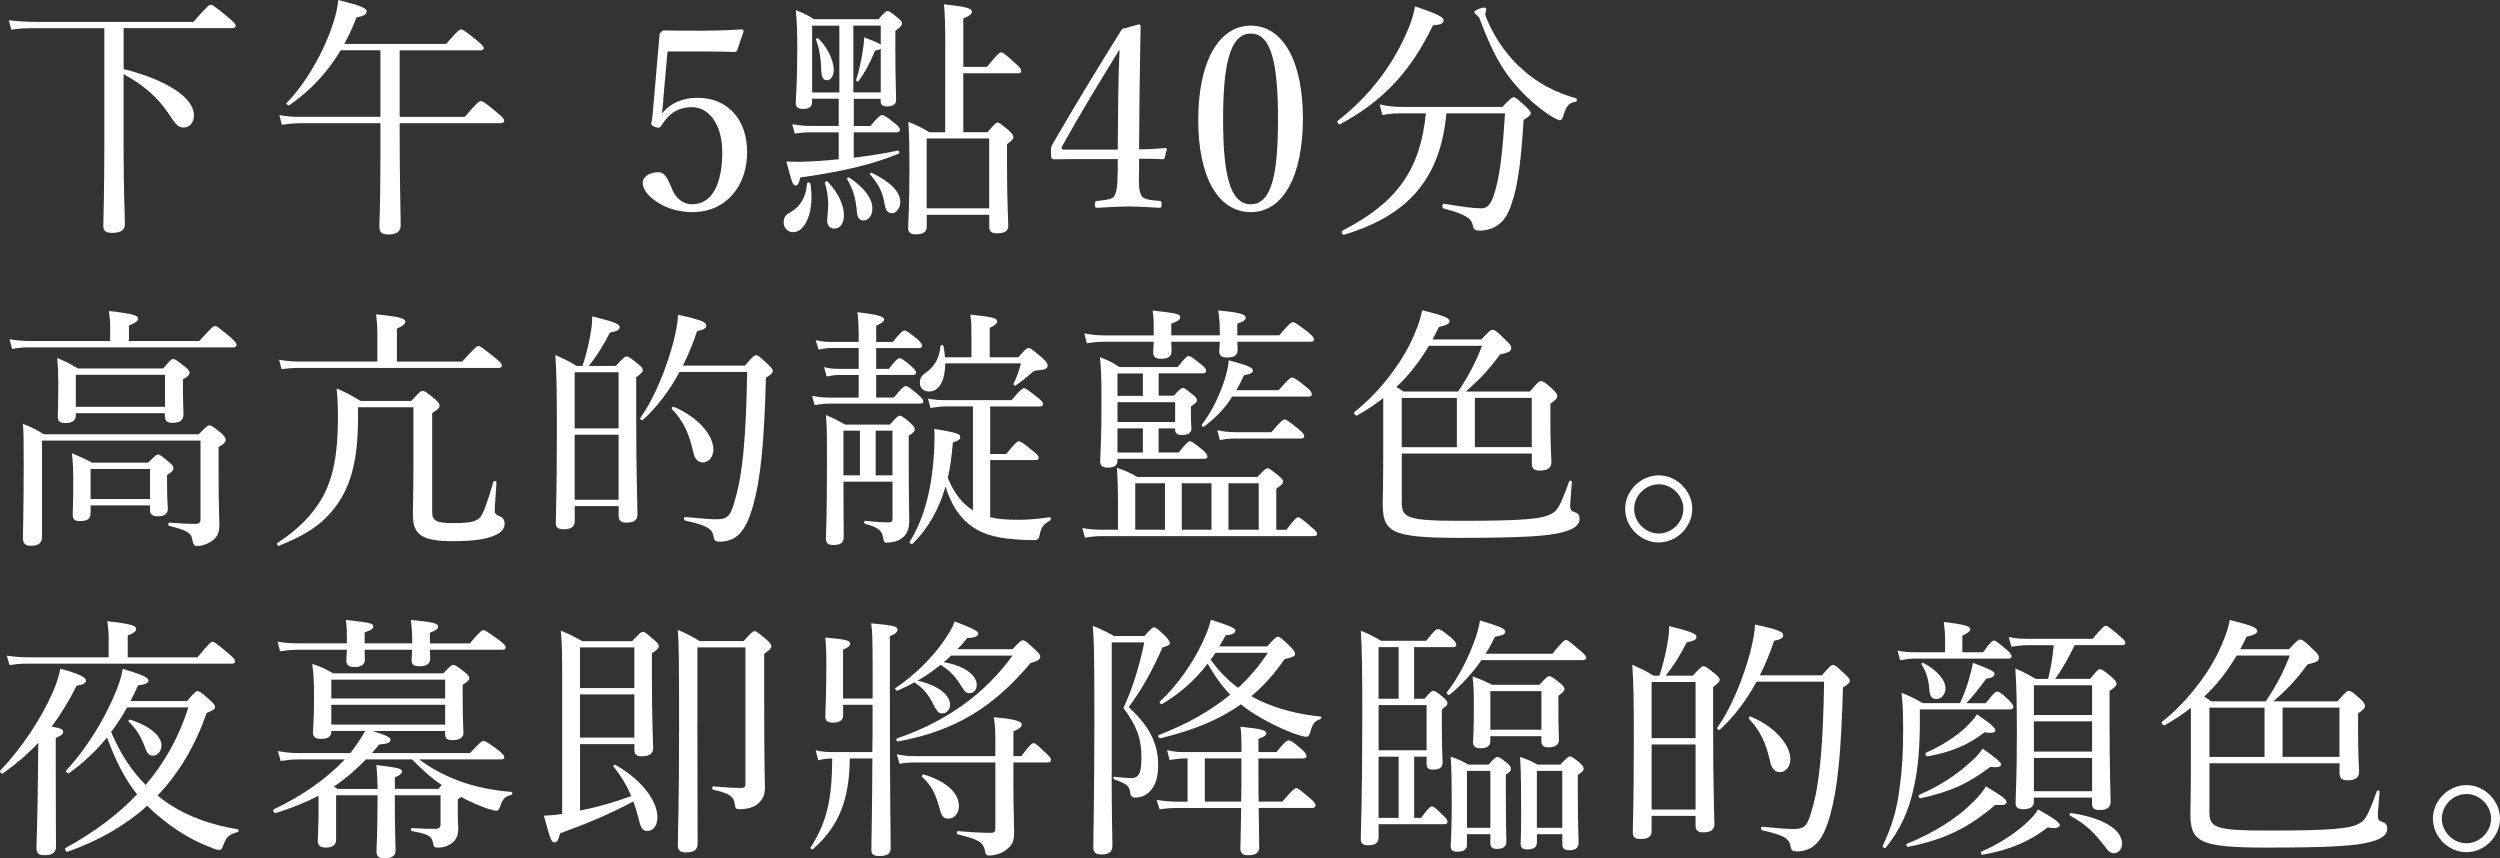
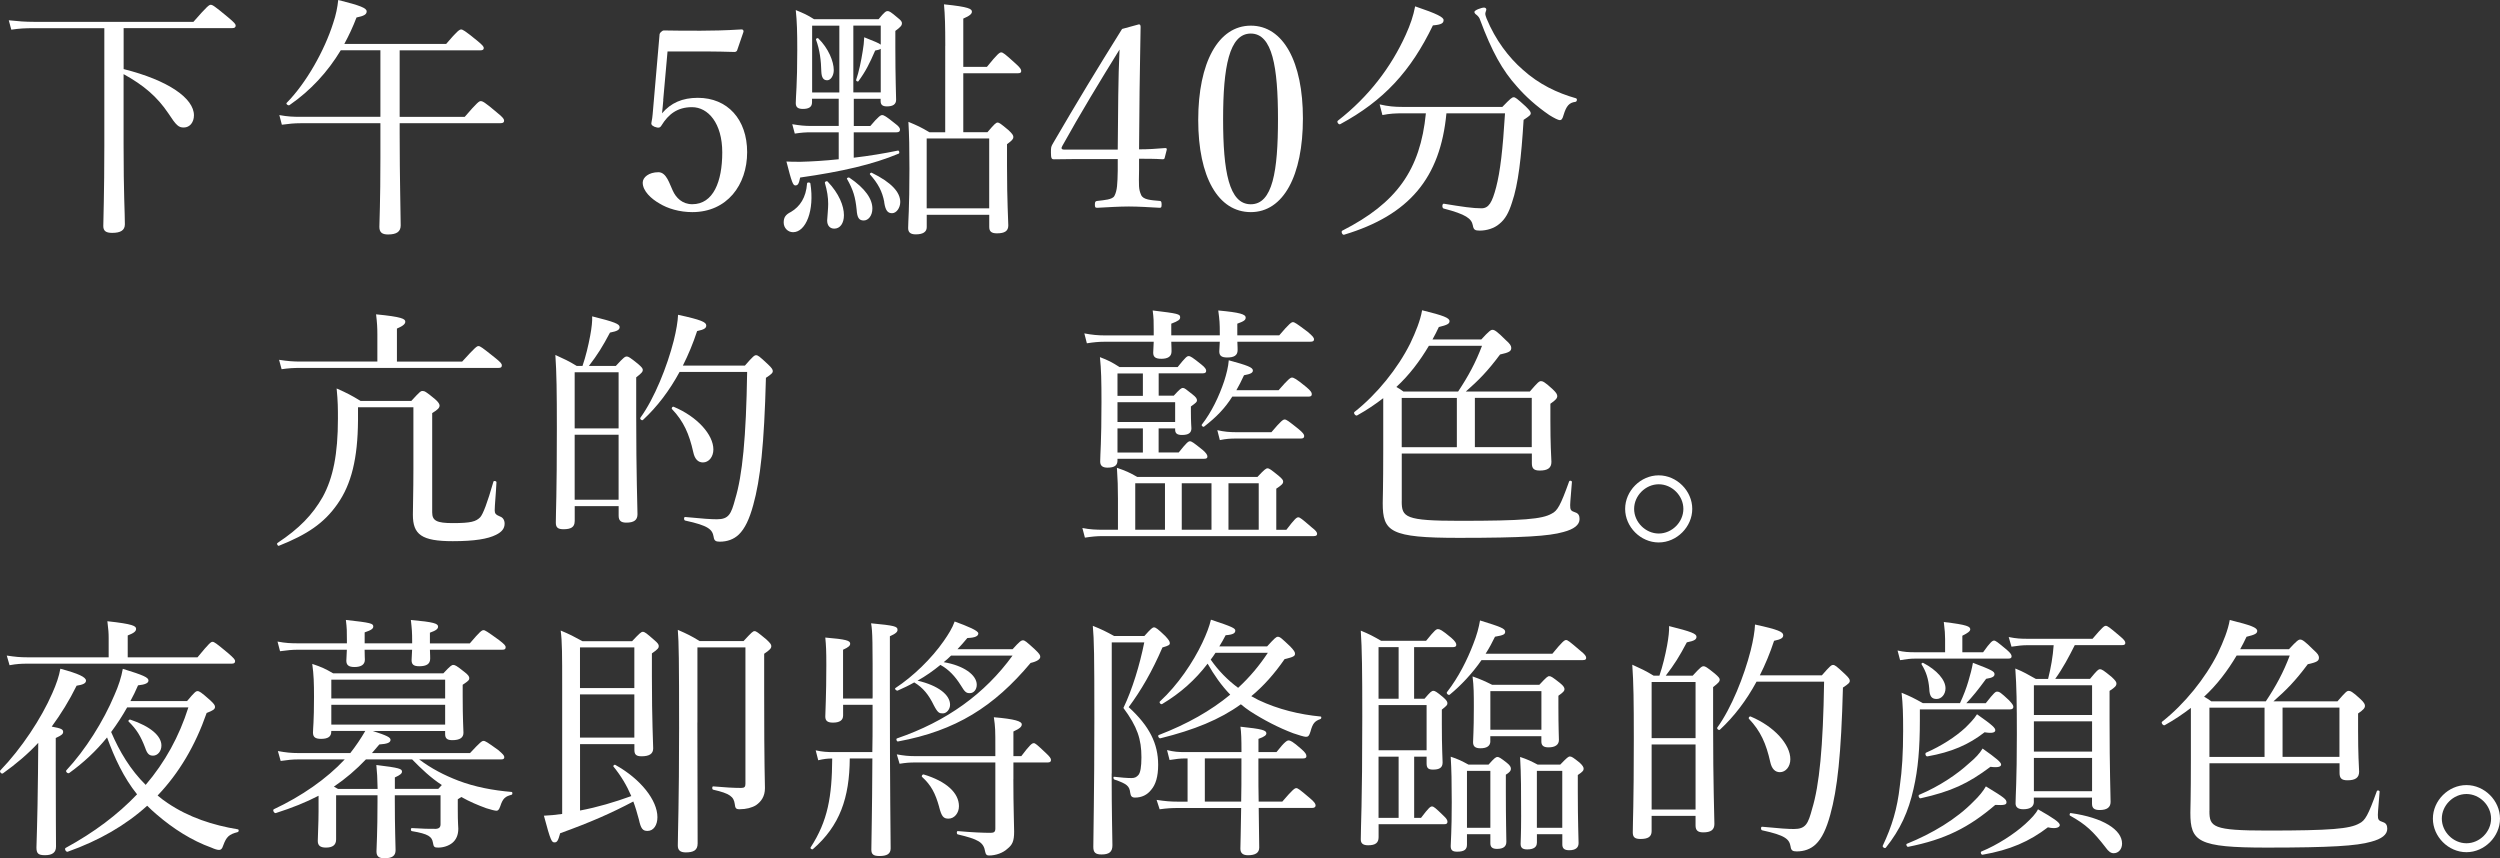
<svg xmlns="http://www.w3.org/2000/svg" id="_レイヤー_2" data-name="レイヤー 2" viewBox="0 0 484.28 166.26">
  <rect x="0" y="0" width="484.28" height="166.26" fill="#333333" stroke="none" />
  <defs>
    <style>
      .cls-1 {
        fill: #fff;
        stroke-width: 0px;
      }
    </style>
  </defs>
  <g id="_時間差分" data-name="時間差分">
    <g>
      <path class="cls-1" d="M23.94,13.38c8.66,2.17,13.63,5.66,13.63,8.96,0,1.33-.79,2.36-1.97,2.36-.98,0-1.43-.34-3-2.76-2.12-3.15-4.72-5.41-8.66-7.58v13.63c0,9.84.25,13.09.25,15.45,0,1.18-.84,1.67-2.46,1.67-1.23,0-1.72-.39-1.72-1.33,0-1.08.2-6.25.2-15.6V5.46H6.47c-1.58,0-2.71.05-4.28.29l-.49-1.82c1.92.2,3.2.3,4.82.3h30.95c2.71-3.1,3.05-3.3,3.35-3.3.34,0,.69.2,3.35,2.41,1.23,1.03,1.48,1.33,1.48,1.62,0,.34-.2.49-.69.49h-21.01v7.92Z" />
      <path class="cls-1" d="M77.42,25.98c0,8.71.2,15.55.2,17.67,0,1.23-.79,1.77-2.46,1.77-1.18,0-1.67-.44-1.67-1.48s.2-4.67.2-13.38v-6.69h-15.45c-1.28,0-2.21.1-3.64.29l-.49-1.87c1.62.3,2.66.34,4.08.34h15.5v-12.89h-7.68c-2.56,4.23-5.81,7.77-9.94,10.63-.25.15-.74-.25-.54-.44,3.79-3.84,7.33-10.14,9.01-15.45.54-1.57.84-3.1.98-4.48,4.33,1.08,5.51,1.57,5.51,2.21,0,.59-.54.89-1.97,1.18-.69,1.82-1.48,3.49-2.36,5.12h19.73c2.21-2.61,2.61-2.8,2.9-2.8s.69.2,3.05,2.12c1.08.89,1.33,1.18,1.33,1.48s-.2.44-.64.44h-15.65v12.89h12.6c2.46-2.85,2.8-3.05,3.1-3.05.34,0,.74.15,3.15,2.21,1.18.94,1.38,1.28,1.38,1.57,0,.34-.2.49-.69.49h-19.54v2.12Z" />
      <path class="cls-1" d="M128.49,19.39c-.05.74-.15,1.58-.25,2.56,1.72-2.02,3.94-3,6.94-3,5.76,0,9.55,4.18,9.55,10.53s-3.89,11.61-10.63,11.61c-2.46,0-4.77-.69-6.35-1.67-1.58-.89-3.25-2.41-3.25-4.04,0-1.03,1.18-2.02,3.05-2.02,1.58,0,2.17,2.36,2.76,3.54.64,1.43,1.87,2.66,3.79,2.66,4.08,0,5.81-4.38,5.81-10.04s-2.75-8.76-5.86-8.76c-2.85,0-4.58,1.38-5.91,3.54-.29.49-.59.54-1.38.25-.64-.3-.64-.54-.54-.98.1-.39.15-.94.2-1.38l1.33-15.35c0-.25.05-.39.29-.64.25-.2.34-.3.59-.3,1.87.05,4.63.05,7.14.05,1.87,0,4.72-.05,7.87-.25.3,0,.39.15.39.44l-1.23,3.59c-.05.2-.3.34-.49.34-2.02-.05-3.4-.1-5.32-.1h-7.68l-.84,9.4Z" />
      <path class="cls-1" d="M151.81,43.11c0-.98.34-1.53,1.43-2.07,1.72-1.03,2.9-2.76,3.1-5.51,0-.25.59-.25.64,0,.84,5.27-.89,9.45-3.35,9.45-1.03,0-1.82-.84-1.82-1.87ZM165.39,19.14v5.27h3.2c1.62-1.92,2.02-2.12,2.31-2.12s.69.2,2.46,1.62c.74.54.98.89.98,1.18,0,.39-.2.54-.69.54h-8.27v4.92c2.95-.34,5.95-.84,8.56-1.38.25-.05.39.49.15.59-4.92,2.07-11.02,3.49-19.09,4.63-.25,1.23-.44,1.53-.94,1.53-.44,0-.69-.59-1.72-4.63.89.05,1.43.05,2.8.05,2.02-.05,4.58-.2,7.33-.49v-5.22h-5.36c-1.08,0-1.82.05-3.15.25l-.49-1.82c1.48.25,2.46.34,3.64.34h5.36v-5.27h-5.17v.69c0,.93-.64,1.28-1.77,1.28-.93,0-1.38-.3-1.38-1.13,0-1.18.29-3.59.29-10.24,0-3.54-.05-5.46-.29-7.78,1.53.64,2.17.89,3.54,1.77h12.5c1.18-1.43,1.43-1.57,1.77-1.57.3,0,.59.15,1.92,1.28.69.54.84.79.84,1.08,0,.39-.2.69-1.28,1.48v3.15c0,5.95.15,9.3.15,10.19s-.64,1.28-1.77,1.28c-.84,0-1.23-.29-1.23-1.03v-.44h-5.22ZM162.59,17.91V4.97h-5.27v12.94h5.27ZM159.1,13.88c-.05-2.12-.29-4.18-1.03-6.2-.05-.2.29-.39.44-.25,1.97,1.92,3,4.48,3,6.15,0,1.08-.59,1.97-1.28,1.97-.74,0-1.08-.54-1.13-1.67ZM160.23,42.71c.05-.89.2-2.31.2-3.2,0-1.28-.2-2.56-.64-4.08-.05-.25.39-.44.54-.25,2.21,2.31,3.15,4.72,3.15,6.5,0,1.58-.74,2.61-1.87,2.61-.84,0-1.38-.59-1.38-1.57ZM165.94,40.6c-.25-2.41-.64-3.79-1.87-5.95-.1-.15.29-.34.44-.25,3.15,2.12,4.48,4.18,4.48,6,0,1.38-.79,2.31-1.67,2.31-.93,0-1.28-.54-1.38-2.12ZM170.61,9.45c-.2.15-.54.25-1.08.34-1.08,2.51-1.87,4.08-3.25,5.95-.1.15-.49-.05-.44-.25.54-1.57.98-3.69,1.28-5.61.15-.84.25-1.72.29-2.66,1.97.79,2.85,1.13,3.2,1.43v-3.69h-5.31v12.94h5.31v-8.46ZM171.3,39.17c-.39-2.12-1.23-3.64-2.76-5.36-.15-.15.15-.44.34-.34,3.79,1.87,5.51,3.74,5.51,5.66,0,1.13-.74,2.17-1.58,2.17s-1.28-.49-1.53-2.12ZM183.11,8.91c0-3.94-.05-5.86-.25-8.07,4.87.49,5.41.89,5.41,1.43,0,.39-.39.79-1.67,1.33v9.35h4.58c2.07-2.56,2.46-2.8,2.76-2.8.34,0,.69.25,2.8,2.17.89.79,1.08,1.13,1.08,1.43s-.15.44-.64.44h-10.58v11.42h4.68c1.38-1.62,1.67-1.87,1.97-1.87s.59.2,2.12,1.48c.79.74.93,1.03.93,1.33,0,.34-.2.64-1.23,1.38v4.13c0,7.14.25,10.53.25,11.61s-.69,1.53-2.21,1.53c-1.08,0-1.48-.39-1.48-1.23v-2.36h-12.11v2.41c0,.94-.79,1.38-2.12,1.38-1.03,0-1.48-.39-1.48-1.23,0-1.33.25-3.54.25-11.47,0-4.13-.05-6.45-.2-9.1,1.77.74,2.41,1.03,4.08,2.02h3.05V8.91ZM191.62,26.82h-12.11v13.53h12.11v-13.53Z" />
      <path class="cls-1" d="M220.65,32.92c-.05,3.1-.1,3.69.39,4.82.39.98,1.97,1.03,3.59,1.18.25,0,.39.1.39.69s-.1.64-.39.64c-1.82-.1-4.13-.25-5.95-.25s-4.28.15-6.1.25c-.39,0-.49-.05-.49-.64s.15-.64.49-.69c1.28-.15,2.95-.25,3.3-.98.54-1.03.59-2.31.64-4.92v-2.21h-8.02c-1.67,0-3,.05-4.33.05-.44,0-.59-.15-.59-1.28s0-1.13.49-1.97c4.67-8.02,8.37-14.12,13.29-22l3.25-.89c.2,0,.34.1.34.49-.1,3.94-.1,7.87-.2,12.4l-.1,11.32c1.67,0,3.35-.1,5.07-.25.25,0,.34.1.29.34l-.39,1.53c-.05.25-.15.3-.44.3-1.43-.1-3.1-.1-4.53-.1v2.17ZM216.62,18.5c.05-3.64.1-5.61.25-8.91-3.74,6.05-7.58,12.35-11.07,18.65-.3.49-.2.74.39.74h10.33l.1-10.48Z" />
      <path class="cls-1" d="M252.39,22.93c0,11.12-3.79,18.16-10.09,18.16s-10.19-6.74-10.19-17.86,3.89-18.26,10.19-18.26,10.09,7.04,10.09,17.96ZM236.93,23.08c0,10.09,1.13,16.49,5.36,16.49s5.27-6.4,5.27-16.49-1.08-16.58-5.27-16.58-5.36,6.54-5.36,16.58Z" />
      <path class="cls-1" d="M259.17,23.37c5.95-4.63,10.29-10.33,13.14-16.63.89-1.97,1.48-3.69,1.82-5.51,4.38,1.48,5.51,2.12,5.51,2.66,0,.59-.39.89-2.07,1.03-4.28,8.86-9.5,14.57-17.96,19.14-.3.15-.74-.49-.44-.69ZM280.19,21.95c-1.18,12.55-7.23,19.73-19.83,23.52-.34.1-.64-.64-.34-.79,10.53-5.36,15.11-11.76,16.19-22.73h-4.43c-1.48,0-2.56.05-3.99.34l-.54-2.07c1.67.39,2.9.49,4.38.49h19.39c1.62-1.67,1.87-1.87,2.21-1.87.3,0,.59.2,2.31,1.77.79.79.98,1.03.98,1.33,0,.34-.2.49-1.38,1.28-.44,7.23-1.03,12.5-2.26,16.04-.59,1.87-1.28,3.2-2.46,4.13-.98.84-2.41,1.28-3.79,1.28-.89,0-1.18-.15-1.33-1.03-.25-1.28-1.28-2.12-5.66-3.25-.34-.1-.3-.98.05-.93,3.59.59,5.61.89,7.28.89,1.43,0,2.07-1.13,2.85-4.08.79-3.05,1.28-7.18,1.72-14.32h-11.37ZM300.12,22.29c-2.51-1.72-4.63-3.64-6.25-5.51-2.85-3.15-4.87-6.79-7.18-12.99-.1-.34-.34-.64-.64-.89-.29-.2-.44-.39-.44-.59,0-.34,1.38-.84,1.87-.84.25,0,.44.15.44.39,0,.15-.2.54-.2.79s.1.54.25.94c1.72,4.18,4.33,7.58,6.99,9.89,3.15,2.85,6.69,4.53,10.33,5.56.29.1.2.64-.1.69-1.23.15-1.77.79-2.31,2.56-.2.74-.39.98-.74.98-.29,0-1.08-.39-2.02-.98Z" />
-       <path class="cls-1" d="M38.6,66.05c2.41-2.66,2.76-2.9,3.05-2.9.34,0,.64.25,2.95,2.12.98.94,1.23,1.23,1.23,1.53,0,.34-.2.49-.64.49H5.88c-1.23,0-2.17.05-3.54.3l-.49-1.87c1.58.25,2.66.34,4.04.34h15.45v-2.71c0-.79-.05-1.87-.25-3.1,5.07.54,5.66.94,5.66,1.48,0,.44-.44.79-1.77,1.33v3h13.63ZM42.34,90.56c0,7.78.15,9.35.15,11.17s-.64,2.61-1.82,3.3c-.69.44-1.67.74-2.46.74-.54,0-.74-.15-.94-1.13-.2-1.33-.79-1.87-4.48-2.76-.25-.05-.25-.64,0-.64,2.76.2,3.69.25,5.02.25.64,0,1.03-.2,1.03-.89v-15.25H8.14v18.6c0,1.23-.64,1.77-2.17,1.77-1.13,0-1.53-.49-1.53-1.53,0-2.02.15-4.97.15-14.07,0-4.53,0-6.2-.15-8.02,1.72.69,2.46,1.03,4.04,2.02h30.02c1.53-1.58,1.77-1.72,2.07-1.72.34,0,.64.15,2.26,1.48.74.69.89.98.89,1.28,0,.49-.25.79-1.38,1.43v3.99ZM14.69,80.42c0,1.08-.69,1.53-2.07,1.53-1.03,0-1.43-.34-1.43-1.33,0-.84.1-1.97.1-6.35,0-2.07-.05-3.15-.2-4.92,1.67.69,2.41,1.08,3.99,2.02h16.53c1.38-1.62,1.62-1.82,1.92-1.82.34,0,.69.2,2.21,1.43.79.59.98.94.98,1.23,0,.34-.25.69-1.28,1.28v1.48c0,2.85.1,4.63.1,5.22,0,1.23-.64,1.72-2.17,1.72-1.03,0-1.43-.39-1.43-1.38v-.49H14.69v.39ZM17.54,99.37c0,1.13-.59,1.57-2.07,1.57-1.03,0-1.38-.34-1.38-1.33,0-.74.1-1.92.1-6.2,0-2.31-.05-3.69-.25-5.61,1.62.69,2.31.98,3.89,1.82h10.88c1.38-1.38,1.62-1.57,1.92-1.57.34,0,.59.2,2.07,1.43.74.59.89.89.89,1.23s-.15.64-1.23,1.33v1.53c0,3.2.15,4.58.15,4.92,0,1.08-.59,1.53-1.97,1.53-.98,0-1.48-.34-1.48-1.23v-.89h-11.51v1.48ZM31.96,72.6H14.69v6.2h17.27v-6.2ZM29.06,90.85h-11.51v5.81h11.51v-5.81Z" />
      <path class="cls-1" d="M69.35,81.46c-.05,7.33-1.28,12.35-3.99,16.19-2.61,3.74-5.91,5.91-11.32,8.07-.25.1-.49-.39-.29-.54,4.23-2.8,6.79-5.46,8.76-8.91,2.02-3.69,2.95-8.32,2.95-15.16,0-2.02,0-3.25-.25-5.86,2.02.89,2.85,1.33,4.63,2.41h9.84c1.67-1.82,1.82-1.92,2.17-1.92.39,0,.64.1,2.41,1.57.64.54.89.98.89,1.23,0,.44-.29.79-1.43,1.48v19.24c0,1.62.89,2.07,3.99,2.07,3.54,0,4.48-.3,5.31-1.13.54-.59,1.38-2.76,2.56-6.89.05-.25.59-.15.59.1-.1,2.21-.34,4.48-.34,5.46,0,.59.2.84,1.03,1.18.59.2.89.74.89,1.38,0,.94-.54,1.62-1.67,2.17-1.57.79-4.13,1.23-8.37,1.23-6.05,0-7.73-1.28-7.73-5.12,0-2.02.1-4.33.1-8.76v-12.06h-10.73v2.56ZM89.53,70.04c2.51-2.76,2.85-3,3.15-3,.34,0,.69.25,3.1,2.17,1.18.94,1.43,1.23,1.43,1.57s-.15.49-.64.49h-38.33c-1.38,0-2.31.05-3.69.25l-.49-1.82c1.62.25,2.71.34,4.13.34h14.91v-5.31c0-1.23-.05-2.21-.25-3.84,5.07.49,5.66.89,5.66,1.43,0,.39-.34.79-1.62,1.33v6.4h12.65Z" />
      <path class="cls-1" d="M111.32,100.99c0,1.13-.74,1.53-2.17,1.53-1.13,0-1.48-.39-1.48-1.28,0-2.12.2-5.27.2-18.16,0-7.23-.05-10.83-.29-14.32,1.72.79,2.51,1.13,4.13,2.12h1.13c.64-1.87,1.13-3.94,1.48-5.81.3-1.57.44-2.95.39-3.79,4.33,1.08,5.32,1.48,5.32,2.07,0,.49-.34.79-1.87,1.08-1.43,2.71-2.41,4.28-4.08,6.45h5.22c1.53-1.67,1.77-1.82,2.12-1.82.29,0,.59.15,2.17,1.43.74.64.93.89.93,1.18,0,.34-.2.59-1.28,1.43v7.23c0,12.01.25,17.62.25,19.29,0,1.13-.69,1.62-2.17,1.62-1.03,0-1.48-.39-1.48-1.33v-1.87h-8.51v2.95ZM119.83,72.11h-8.51v10.88h8.51v-10.88ZM111.32,96.81h8.51v-12.6h-8.51v12.6ZM144.29,70.83c1.62-1.87,1.87-2.02,2.17-2.02.34,0,.59.15,2.31,1.77.79.74.93,1.03.93,1.33s-.2.54-1.33,1.28c-.34,13.04-1.08,19.68-2.46,24.65-.74,2.71-1.62,4.58-2.8,5.71-.98.94-2.26,1.38-3.69,1.38-.79,0-1.08-.2-1.18-.94-.25-1.43-.98-2.17-5.51-3.15-.29-.05-.29-.74,0-.69,3.45.34,5.07.44,6.15.44,2.31,0,2.76-1.03,3.54-3.94,1.38-4.53,2.12-11.86,2.31-24.6h-13.09c-1.97,3.64-4.33,6.74-7.09,9.3-.2.2-.69-.2-.49-.44,2.71-3.74,5.17-9.89,6.45-14.91.49-1.97.79-3.74.84-5.02,4.53.98,5.46,1.43,5.46,2.07,0,.49-.34.79-1.77,1.08-.79,2.41-1.72,4.63-2.76,6.69h12.01ZM134.3,87.61c-.79-3.54-1.87-6-4.13-8.37-.15-.2.1-.54.34-.44,4.58,1.92,7.68,5.41,7.68,8.27,0,1.43-.89,2.51-2.02,2.51-.89,0-1.58-.59-1.87-1.97Z" />
-       <path class="cls-1" d="M157.32,76.68c1.38.25,2.17.34,3.4.34h5.61v-4.38h-3.84c-.74,0-1.33.1-2.36.29l-.49-1.82c1.08.29,1.82.34,2.76.34h3.94v-4.04h-5.17c-.93,0-1.57.1-2.61.3l-.54-1.82c1.28.3,1.97.34,3.1.34h5.22v-.34c0-2.31-.05-3.89-.25-5.41,4.67.54,5.17.94,5.17,1.43,0,.34-.39.69-1.53,1.18v3.15h3.2c1.53-1.87,1.97-2.21,2.26-2.21.34,0,.69.2,2.46,1.62.69.64.98.98.98,1.33,0,.29-.15.44-.64.44h-8.27v4.04h2.46c1.38-1.77,1.77-2.07,2.12-2.07.25,0,.69.2,2.31,1.62.59.54.84.89.84,1.18s-.2.44-.64.44h-7.09v4.38h3.44c1.58-1.97,1.97-2.21,2.26-2.21.39,0,.89.3,2.46,1.67.74.64.98.98.98,1.28s-.15.44-.64.44h-17.62c-1.03,0-1.67.1-2.8.29l-.49-1.82ZM172.38,82.24c1.28-1.43,1.58-1.72,1.92-1.72.3,0,.69.2,1.97,1.33.69.64.94.98.94,1.28,0,.34-.2.69-1.18,1.28v4.18c0,7.63.1,11.12.1,12.3,0,1.57-.44,2.71-1.53,3.44-.64.49-1.72.79-2.85.79-.39,0-.54-.1-.64-.84-.25-1.43-.79-2.07-3.49-2.8-.29-.05-.29-.64,0-.59,2.26.25,3.4.3,4.58.3.49,0,.69-.2.69-.74v-7.14h-9.5c0,6.94.05,9.79.05,10.78,0,1.03-.64,1.48-1.97,1.48-1.08,0-1.48-.34-1.48-1.28,0-.79.2-3.64.2-14.07,0-6.3,0-7.58-.2-9.84,1.62.69,2.21,1.03,3.74,1.87h8.66ZM166.58,92.08v-8.66h-3.2v8.66h3.2ZM169.63,83.42v8.66h3.25v-8.66h-3.25ZM191.82,100.2c1.48.34,3.2.49,5.36.49,2.02,0,3.59-.15,6.15-.49.29-.05.29.49.05.64-1.33.79-1.72,1.33-2.02,2.95-.15.64-.39.84-1.13.84-1.13,0-2.41-.05-3.54-.15-4.08-.3-6.89-1.13-9.2-3.1-1.82-1.53-3.3-3.79-4.33-7.14-1.33,4.58-3.45,8.22-6.35,11.07-.25.2-.74-.15-.59-.39,2.85-4.48,4.48-10.68,4.77-18.55.05-1.23.05-2.31,0-3.3,4.38.74,5.02.98,5.02,1.57,0,.44-.34.74-1.43,1.08-.2,2.46-.49,4.77-.98,6.84,1.18,2.95,2.81,5.02,4.87,6.3v-20.13h-5.27c-.93,0-1.77.1-2.95.3l-.49-1.82c1.33.25,2.21.3,3.35.3h12.84c1.62-1.92,2.12-2.31,2.41-2.31.34,0,.79.34,2.66,1.82.79.59,1.03.94,1.03,1.23,0,.34-.15.49-.64.49h-9.6v9.2h3.1c1.67-2.07,2.17-2.46,2.46-2.46.34,0,.79.29,2.71,1.87.84.64,1.13,1.03,1.13,1.33s-.2.44-.69.44h-8.71v11.07ZM197.28,69.2c1.33-1.57,1.62-1.77,1.97-1.77s.69.2,2.56,1.82c.89.79,1.13,1.13,1.13,1.57,0,.59-.59.84-1.67.89-.79.05-.94.1-1.53.59-1.03.94-1.77,1.53-3,2.36-.2.15-.49-.15-.39-.34.64-1.33,1.03-2.41,1.43-3.94h-14.67c-.05,3.49-1.23,5.46-3.15,5.46-1.03,0-1.77-.64-1.77-1.67,0-.79.15-1.33,1.28-2.07,1.67-1.23,2.51-2.85,2.71-5.02.05-.3.54-.3.59,0,.15.79.25,1.43.29,2.12h5.12v-4.08c0-1.67,0-2.71-.2-4.18,4.43.44,5.17.74,5.17,1.28,0,.49-.34.79-1.43,1.28v5.71h5.56Z" />
      <path class="cls-1" d="M249.19,102.62c1.62-2.12,1.97-2.41,2.31-2.41.3,0,.69.3,2.56,1.92.84.64,1.08.98,1.08,1.28s-.2.44-.64.44h-40.89c-1.18,0-2.17.1-3.45.3l-.49-1.87c1.43.29,2.71.34,3.94.34h2.95v-6.05c0-2.12-.05-3.74-.2-5.95,1.72.59,2.41.89,3.94,1.77h23.28c1.38-1.48,1.67-1.67,1.97-1.67s.59.2,2.12,1.43c.69.59.89.84.89,1.13,0,.39-.2.64-1.33,1.38v7.97h1.97ZM239.69,66.2c.05.94.05,1.43.05,1.62,0,1.03-.69,1.43-2.02,1.43-1.08,0-1.53-.34-1.53-1.18,0-.3.05-.79.1-1.87h-9.4c.05,1.08.05,1.62.05,1.87,0,.98-.69,1.43-1.97,1.43-1.13,0-1.58-.34-1.58-1.18,0-.25.05-.89.1-2.12h-9.55c-1.13,0-2.12.1-3.4.3l-.49-1.92c1.48.29,2.71.39,3.89.39h9.55v-.94c0-1.82,0-2.31-.2-3.89,4.92.59,5.32.69,5.32,1.33,0,.44-.3.69-1.72,1.23v2.26h9.4v-.39c0-2.02-.05-2.56-.3-4.43,4.23.39,5.31.74,5.31,1.38,0,.44-.25.69-1.62,1.18v2.26h8.12c1.97-2.31,2.36-2.56,2.66-2.56s.69.25,2.85,1.87c.98.84,1.23,1.13,1.23,1.48,0,.3-.2.44-.69.44h-14.17ZM227.34,76.68c1.23-1.33,1.48-1.53,1.82-1.53.29,0,.59.25,1.82,1.23.69.54.89.84.89,1.18,0,.29-.15.44-1.18,1.18v.89c0,2.31.1,3.1.1,3.35,0,.89-.59,1.28-1.82,1.28-.93,0-1.33-.3-1.33-1.03v-.25h-3.2v4.67h3.89c1.53-1.92,1.87-2.17,2.17-2.17.34,0,.69.25,2.46,1.67.69.59.93.98.93,1.28s-.15.44-.64.44h-16.78v.34c0,.94-.59,1.38-1.92,1.38-.93,0-1.43-.34-1.43-1.18,0-1.38.25-3.64.25-11.52,0-4.18-.05-6.25-.3-8.71,1.67.64,2.31.98,3.79,1.92h11.27c1.53-1.92,1.82-2.12,2.12-2.12.34,0,.69.2,2.46,1.62.74.59.94.93.94,1.23,0,.34-.2.49-.69.49h-8.51v4.33h2.9ZM221.39,72.35h-4.92v4.33h4.92v-4.33ZM216.47,81.75h11.17v-3.84h-11.17v3.84ZM221.39,87.66v-4.67h-4.92v4.67h4.92ZM225.67,102.62v-9.01h-5.76v9.01h5.76ZM234.68,102.62v-9.01h-5.76v9.01h5.76ZM247.67,75.6c1.92-2.21,2.31-2.46,2.61-2.46s.79.2,2.75,1.82c.89.74,1.08,1.08,1.08,1.38,0,.34-.15.49-.64.49h-14.76c-1.43,2.26-3.05,3.94-5.46,5.81-.2.15-.59-.2-.44-.39,1.92-2.46,3.35-5.51,4.33-8.42.44-1.38.79-2.76.89-4.04,3.59.98,4.67,1.38,4.67,1.97,0,.44-.39.69-1.72.93-.49,1.08-.98,2.02-1.48,2.9h8.17ZM235.81,83.33c1.33.3,2.36.39,3.59.39h6.89c1.87-2.21,2.26-2.46,2.56-2.46.34,0,.69.25,2.66,1.82.89.74,1.13,1.08,1.13,1.38,0,.34-.2.49-.64.49h-12.6c-1.03,0-1.87.05-3.1.3l-.49-1.92ZM243.83,93.61h-5.86v9.01h5.86v-9.01Z" />
      <path class="cls-1" d="M271.53,97.1c0,3.1.64,3.79,11.22,3.79,12.35,0,15.99-.34,17.81-1.38,1.13-.54,1.72-1.57,3.4-6.25.1-.25.54-.15.54.1-.1,1.48-.34,3.89-.34,4.48,0,.93.1,1.13,1.03,1.43.59.2.79.64.79,1.28,0,1.13-1.08,1.97-3.15,2.51-2.76.79-7.73,1.13-20.22,1.13-13.34,0-14.76-1.18-14.76-6.74,0-.74.1-2.95.1-10.33v-9.99c-1.53,1.18-3.2,2.31-5.07,3.35-.29.15-.79-.49-.49-.69,4.33-3.4,8.37-8.42,10.78-13.24,1.08-2.26,1.97-4.48,2.31-6.45,4.18,1.03,5.31,1.48,5.31,2.12,0,.49-.44.74-2.07,1.13-.39.84-.79,1.62-1.23,2.41h9.45c1.53-1.67,1.87-1.87,2.17-1.87.39,0,.84.25,2.61,2.02.79.69,1.03,1.08,1.03,1.48,0,.64-.39.89-2.17,1.28-2.46,3.3-4.13,4.97-6.64,7.18h12.4c1.57-1.82,1.82-2.02,2.17-2.02.29,0,.69.1,2.26,1.57.74.69.89,1.03.89,1.33,0,.39-.25.74-1.33,1.48v3.3c0,4.48.15,6.84.2,7.97,0,1.18-.74,1.67-2.26,1.67-1.13,0-1.53-.39-1.53-1.43v-1.87h-25.2v9.25ZM276.79,66.99c-1.72,2.9-3.79,5.66-6.3,7.97.44.25.93.54,1.38.89h10.58c1.97-2.95,3.4-5.61,4.63-8.86h-10.28ZM271.53,77.08v9.55h10.68v-9.55h-10.68ZM285.7,86.62h11.02v-9.55h-11.02v9.55Z" />
      <path class="cls-1" d="M327.81,98.58c0,3.49-3,6.5-6.5,6.5s-6.5-3-6.5-6.5,3-6.5,6.5-6.5,6.5,3,6.5,6.5ZM316.55,98.58c0,2.56,2.21,4.77,4.77,4.77s4.77-2.21,4.77-4.77-2.21-4.77-4.77-4.77-4.77,2.21-4.77,4.77Z" />
      <path class="cls-1" d="M10.8,148.49c0,9.35.05,14.02.05,15.5,0,1.13-.69,1.67-2.12,1.67-1.28,0-1.67-.3-1.67-1.48,0-1.03.2-4.58.3-14.37,0-1.97.05-3.94.05-5.91-2.02,2.17-4.28,4.08-6.84,5.91-.29.2-.74-.34-.49-.59,4.04-4.18,7.92-10.04,10.04-14.91.79-1.77,1.33-3.35,1.57-4.77,3.49.94,4.97,1.62,4.97,2.31,0,.49-.54.79-1.82.98-1.43,2.9-3.05,5.51-4.82,7.92,1.87.34,2.21.54,2.21,1.03,0,.39-.25.64-1.43,1.18v5.51ZM38.26,127.33c2.26-2.76,2.61-3,2.9-3,.34,0,.69.25,3.05,2.21,1.08.94,1.33,1.23,1.33,1.53s-.15.49-.64.49H5.34c-1.23,0-2.12.05-3.49.3l-.54-1.87c1.62.25,2.61.34,3.99.34h15.75v-3.74c0-.94-.05-1.67-.25-3.25,5.02.54,5.56.94,5.56,1.48,0,.44-.34.79-1.62,1.28v4.23h13.53ZM36.24,135.8c1.48-1.77,1.72-1.92,2.02-1.92.34,0,.64.15,2.46,1.77.74.69.93.98.93,1.28,0,.44-.34.69-1.62,1.18-2.21,6.35-5.36,11.66-9.5,15.99.64.54,1.28,1.03,1.97,1.48,4.08,2.76,8.76,4.28,13.58,5.07.25.05.2.49-.05.54-1.67.44-2.17.89-2.8,2.61-.2.64-.44.84-.79.84s-.84-.15-1.48-.44c-3.84-1.38-7.43-3.69-10.58-6.4-.64-.54-1.28-1.13-1.87-1.72-4.18,3.79-9.3,6.74-15.4,8.91-.34.1-.69-.59-.39-.74,5.51-3,10.09-6.45,13.83-10.38-2.61-3.25-4.38-7.09-5.81-11.02-2.12,2.61-4.53,4.87-7.33,6.89-.3.2-.79-.3-.54-.54,3.64-3.89,7.18-9.5,9.3-14.57.79-1.77,1.33-3.44,1.62-5.07,3.99,1.23,4.97,1.67,4.97,2.26,0,.49-.59.79-2.02.94-.44,1.03-.94,2.07-1.48,3.05h10.97ZM24.63,137.03c-.94,1.67-1.97,3.25-3.1,4.77,1.62,3.79,3.74,7.33,6.69,10.24,3.74-4.38,6.5-9.4,8.27-15.01h-11.86ZM28.12,144.85c-.84-2.21-1.67-3.59-3.2-5.07-.15-.15.1-.44.3-.39,3.99,1.33,6.05,3.2,6.05,5.02,0,1.13-.74,1.97-1.62,1.97-.74,0-1.13-.34-1.53-1.53Z" />
      <path class="cls-1" d="M72.21,141.6c2.75.89,3.44,1.23,3.44,1.72,0,.54-.64.79-2.17.89-.49.59-.98,1.13-1.43,1.67h19c1.97-2.12,2.31-2.36,2.61-2.36.34,0,.74.25,2.85,1.77.93.79,1.18,1.08,1.18,1.38s-.15.44-.64.44h-15.85c2.36,1.77,4.82,3.05,7.63,4.13,3.1,1.18,6.64,1.87,10.28,2.17.2,0,.2.49,0,.54-1.18.34-1.67.59-2.21,2.26-.25.69-.44.84-.74.84-.25,0-1.08-.2-1.97-.49-1.62-.59-3.25-1.28-4.82-2.17l-.69.44v1.92c0,2.81.1,3.3.1,3.79,0,1.18-.39,2.12-1.18,2.76-.69.54-1.67.89-2.71.89-.74,0-.89-.1-1.03-.98-.2-1.13-.84-1.67-4.08-2.21-.25-.05-.25-.59,0-.59,2.36.15,3.2.15,4.67.15.64-.05.89-.34.89-.89v-5.61h-8.86v.69c0,5.86.15,9.01.15,9.94,0,1.08-.64,1.57-2.17,1.57-1.08,0-1.53-.39-1.53-1.33,0-.79.2-3.44.2-9.74v-1.13h-8.02v8.56c0,1.08-.69,1.57-1.97,1.57-1.08,0-1.58-.39-1.58-1.28,0-.98.15-3.4.15-5.71v-3.05c-2.46,1.28-5.17,2.36-8.27,3.35-.34.1-.69-.59-.39-.74,5.36-2.51,10.24-5.9,13.73-9.65h-9.01c-1.13,0-2.02.1-3.4.3l-.54-1.92c1.57.29,2.61.39,3.94.39h10.09c1.08-1.38,2.02-2.76,2.9-4.28h-6.59v.15c0,.94-.64,1.38-1.97,1.38-1.13,0-1.57-.34-1.57-1.23,0-.79.2-2.07.2-6.89,0-2.76-.05-4.23-.34-6.4,1.77.59,2.51.93,4.04,1.82h21.36c1.38-1.48,1.62-1.62,1.92-1.62.34,0,.64.15,2.12,1.33.79.59.98.93.98,1.23,0,.34-.15.54-1.28,1.28v2.21c0,4.53.15,6.45.15,7.09,0,.94-.69,1.43-2.17,1.43-.98,0-1.38-.34-1.38-1.18v-.59h-14.02ZM83.28,125.86c.05.98.05,1.53.05,1.72,0,1.03-.69,1.48-2.12,1.48-1.08,0-1.48-.34-1.48-1.18,0-.2.05-.79.1-2.02h-9.2c0,1.03.05,1.67.05,1.92,0,.98-.74,1.43-2.02,1.43-1.13,0-1.57-.39-1.57-1.23,0-.2.05-.84.1-2.12h-9.45c-1.18,0-2.07.1-3.49.29l-.49-1.87c1.58.3,2.61.34,3.99.34h9.45v-.54c0-1.82,0-2.36-.2-3.99,4.92.54,5.31.69,5.31,1.28,0,.39-.34.69-1.67,1.13v2.12h9.2v-.44c0-1.67-.05-2.31-.25-4.08,4.43.39,5.27.69,5.27,1.28,0,.39-.29.74-1.58,1.18v2.07h7.73c1.97-2.31,2.31-2.56,2.66-2.56.29,0,.69.25,3,1.92,1.03.79,1.28,1.08,1.28,1.38,0,.34-.15.49-.64.49h-14.03ZM86.23,131.66h-22.05v3.64h22.05v-3.64ZM64.18,140.37h22.05v-3.84h-22.05v3.84ZM70.88,147.11c-1.87,1.97-3.94,3.74-6.2,5.27l.79.44h7.68c-.05-2.26-.1-3.2-.25-4.63,4.48.54,4.97.74,4.97,1.28,0,.34-.29.64-1.38,1.13v2.21h8.41l.69-.74c-2.12-1.38-3.99-3.15-5.76-4.97h-8.96Z" />
      <path class="cls-1" d="M112.35,157.01c3.4-.64,6.69-1.62,9.94-2.8-.89-2.07-1.97-3.89-3.45-5.71-.15-.15.2-.44.34-.34,4.97,2.76,8.17,6.89,8.17,10.14,0,1.53-.74,2.66-1.92,2.66-.94,0-1.28-.44-1.67-2.21-.34-1.28-.69-2.46-1.08-3.49-4.28,2.26-8.32,4.04-14.17,6.15-.39,1.43-.59,1.77-1.08,1.77-.54,0-.74-.15-2.07-5.17,1.08-.05,2.26-.15,3.54-.34v-24.8c0-5.91,0-8.61-.29-10.73,1.77.74,2.51,1.13,4.23,2.07h9.6c1.48-1.57,1.77-1.82,2.07-1.82.39,0,.69.25,2.26,1.62.64.54.84.84.84,1.13,0,.34-.1.59-1.33,1.43v4.38c0,9.01.25,12.79.25,14.02,0,1.08-.79,1.53-2.26,1.53-1.03,0-1.38-.34-1.38-1.23v-1.13h-10.53v12.89ZM122.88,125.41h-10.53v7.87h10.53v-7.87ZM112.35,142.88h10.53v-8.37h-10.53v8.37ZM135.09,139.98c0,8.37.05,16.49.05,23.42,0,1.33-.84,1.72-2.31,1.72-1.13,0-1.53-.49-1.53-1.33,0-2.17.25-8.27.25-22.69,0-13.09-.05-16.63-.25-19.09,1.82.79,2.61,1.18,4.23,2.17h8.51c1.58-1.72,1.82-1.92,2.12-1.92.34,0,.59.2,2.31,1.62.79.74.94.98.94,1.28,0,.39-.2.69-1.38,1.48v7.43c0,15.35.15,16.83.15,18.6,0,1.62-.74,2.61-1.72,3.3-.79.49-1.92.79-3.2.79-.69,0-.84-.2-.93-1.03-.2-1.38-.89-2.02-4.18-2.76-.25-.05-.25-.64,0-.64,2.31.2,3.94.3,5.41.3.64,0,.84-.2.84-.79v-26.43h-9.3v14.57Z" />
      <path class="cls-1" d="M169.04,135.11c0-10.78,0-12.7-.3-14.37,4.58.44,5.12.59,5.12,1.28,0,.34-.25.69-1.48,1.23v11.81c0,18.65.15,26.77.15,29.28,0,1.08-.74,1.48-2.17,1.48-1.18,0-1.57-.34-1.57-1.23,0-1.72.15-6.4.2-17.67h-4.38c-.05,7.63-1.92,13.04-7.14,17.57-.2.15-.59-.15-.44-.34,3.35-5.17,4.13-9.84,4.18-17.22-.98,0-1.67.1-2.71.34l-.49-1.92c1.38.3,2.26.34,3.49.34h7.48c.05-2.12.05-4.23.05-6.35v-2.81h-5.71v2.07c0,.94-.69,1.38-1.97,1.38-1.03,0-1.48-.34-1.48-1.18s.2-3.99.2-9.99c0-2.81-.05-3.69-.2-5.31,4.04.34,4.82.59,4.82,1.18,0,.39-.29.69-1.38,1.18v9.45h5.71v-.2ZM184.24,126.99c-.44.44-.93.89-1.43,1.28,3.84.64,6.4,2.46,6.4,4.38,0,.93-.59,1.62-1.33,1.62-.64,0-.93-.1-1.77-1.53-1.08-1.72-2.31-3.05-3.94-3.94-1.38,1.13-2.85,2.17-4.43,3.05,4.04.94,6.3,2.76,6.3,4.67,0,.89-.69,1.67-1.38,1.67s-.98-.05-1.77-1.57c-.98-2.02-2.07-3.4-3.79-4.43-1.03.59-2.07,1.08-3.2,1.58-.25.1-.69-.34-.44-.49,3.44-2.26,6.99-5.71,9.35-9.1.89-1.28,1.67-2.51,2.12-3.79,2.56.94,4.58,1.77,4.58,2.31,0,.49-.54.84-2.12.89-.64.79-1.28,1.48-1.92,2.17h10.68c1.38-1.53,1.67-1.72,2.02-1.72s.64.25,2.21,1.67c.98.93,1.13,1.18,1.13,1.53,0,.44-.59.89-1.87,1.18-7.09,8.46-14.47,13.14-25.69,15.21-.25.05-.44-.49-.2-.59,9.65-3.3,17.03-8.66,22.39-16.04h-11.91ZM196.3,150.95c0,5.61.15,8.46.15,10.14,0,1.87-.34,2.56-1.33,3.35-.79.74-2.17,1.28-3.54,1.28-.44,0-.64-.2-.74-.74-.3-1.87-1.38-2.41-5.31-3.35-.25-.05-.25-.64,0-.64,2.71.25,4.97.34,6.35.34.69,0,.93-.2.93-.84v-12.79h-15.6c-.94,0-1.72.05-2.95.25l-.54-1.82c1.38.25,2.26.34,3.44.34h15.65v-1.28c0-3.94,0-4.23-.29-6.25,4.08.34,5.41.79,5.41,1.38,0,.44-.34.79-1.62,1.38v4.77h1.53c1.67-2.21,2.07-2.51,2.41-2.51.3,0,.59.25,2.36,1.92.74.69.98,1.03.98,1.33,0,.34-.2.49-.64.49h-6.64v3.25ZM181.93,156.32c-.74-2.66-1.57-4.23-3.3-5.81-.2-.15.05-.54.29-.49,4.43,1.33,6.84,3.59,6.84,6.15,0,1.33-.89,2.41-2.02,2.41-.98,0-1.33-.39-1.82-2.26Z" />
      <path class="cls-1" d="M215.34,149.82c0,7.53.15,12.79.15,13.93,0,1.28-.64,1.77-2.12,1.77-1.23,0-1.58-.44-1.58-1.48,0-3.05.2-9.94.2-24.8,0-12.5-.05-15.16-.3-18.01,1.72.69,2.51,1.08,4.13,1.97h5.86c1.28-1.43,1.57-1.67,1.87-1.67.34,0,.74.3,2.17,1.67.69.74.89,1.08.89,1.38,0,.34-.2.49-1.43.84-1.97,4.58-4.13,8.32-6.54,11.56,4.04,3.69,5.71,7.09,5.71,11.17,0,2.31-.49,3.84-1.33,4.82-.79,1.03-1.87,1.53-3.15,1.53-.59,0-.84-.25-.93-.93-.15-1.28-.59-1.72-3.05-2.56-.25-.1-.29-.59-.05-.54,1.33.15,2.46.25,3.35.25.64,0,.98-.2,1.33-.59.39-.44.59-1.57.59-3.44,0-3.49-.79-5.91-3.49-9.55,1.72-3.59,3.15-8.27,4.04-12.7h-6.3v25.39ZM229.61,146.92c-1.03,0-1.77.1-3.05.3l-.49-1.92c1.38.34,2.21.39,3.45.39h10.97c0-2.66-.05-3.79-.2-4.92,4.18.44,5.02.69,5.02,1.28,0,.34-.29.64-1.53,1.08v2.56h3.49c1.62-2.07,2.07-2.26,2.36-2.26s.74.15,2.46,1.67c.79.69.98,1.03.98,1.38,0,.3-.2.44-.64.44h-8.66v1.77c0,2.51,0,4.72.05,6.59h4.58c2.02-2.36,2.41-2.61,2.71-2.61s.64.25,2.61,1.92c.89.74,1.13,1.13,1.13,1.43s-.2.49-.69.49h-10.33c.05,4.28.1,6.69.1,7.68,0,1.03-.79,1.48-2.17,1.48-1.03,0-1.48-.44-1.48-1.28,0-.89.1-3.25.15-7.87h-12.2c-1.23,0-2.17.05-3.59.25l-.59-1.82c1.67.25,2.71.34,4.08.34h1.92v-8.37h-.44ZM245.45,125.22c1.48-1.62,1.77-1.87,2.07-1.87.44,0,.69.25,2.41,1.87.74.79.93,1.08.93,1.43,0,.44-.34.64-2.02,1.03-1.97,2.85-4.08,5.22-6.45,7.18.44.25.89.49,1.38.74,3.84,1.82,7.97,2.81,12.06,3.2.2,0,.15.44-.05.49-1.08.39-1.48.79-1.92,2.41-.25.84-.44,1.03-.89,1.03-.34,0-1.43-.34-2.46-.69-2.85-1.08-5.71-2.56-8.37-4.28-.59-.39-1.18-.84-1.77-1.33-4.08,2.95-9.05,4.97-15.6,6.59-.29.05-.59-.54-.29-.64,5.51-2.12,10.09-4.72,13.83-7.82-1.72-1.77-3.15-3.84-4.38-6-2.41,3.15-5.27,5.71-8.81,7.82-.25.15-.64-.3-.44-.49,3.49-3.2,6.45-7.63,8.22-11.37.79-1.67,1.38-3.2,1.67-4.48,4.18,1.38,4.72,1.67,4.72,2.12,0,.49-.44.79-1.87.89-.39.74-.79,1.48-1.23,2.17h9.25ZM240.43,155.28c.05-1.97.05-4.23.05-6.94v-1.43h-7.09v8.37h7.04ZM235.46,126.45c-.29.44-.59.89-.93,1.33,1.48,2.12,3.25,3.94,5.31,5.46,2.26-2.07,4.13-4.33,5.76-6.79h-10.14Z" />
      <path class="cls-1" d="M275.95,135.35c1.13-1.33,1.38-1.53,1.72-1.53.29,0,.64.2,1.87,1.23.69.59.84.89.84,1.18,0,.34-.15.49-1.08,1.23v2.76c0,4.77.15,6.89.15,7.48,0,1.03-.64,1.38-1.87,1.38-.89,0-1.23-.29-1.23-1.18v-1.33h-2.41v11.86h1.33c1.48-1.97,1.82-2.21,2.12-2.21.34,0,.64.25,2.21,1.77.59.54.79.89.79,1.18,0,.34-.15.49-.64.49h-12.7v2.51c0,1.08-.59,1.57-2.02,1.57-1.03,0-1.43-.39-1.43-1.13,0-2.76.29-6.54.29-23.72,0-8.96-.05-13.09-.29-16.73,1.67.69,2.31,1.03,3.94,1.97h8.71c1.72-2.12,1.97-2.26,2.31-2.26s.74.15,2.56,1.67c.84.74.98,1.08.98,1.38s-.2.44-.69.44h-7.48v9.99h2.02ZM270.93,125.36h-3.89v9.99h3.89v-9.99ZM267.05,145.34h9.3v-8.76h-9.3v8.76ZM270.93,158.43v-11.86h-3.89v11.86h3.89ZM300.71,126.64c1.97-2.41,2.36-2.66,2.66-2.66s.64.25,2.76,2.07c.94.74,1.13,1.08,1.13,1.38s-.15.44-.64.44h-19.63c-1.82,2.61-3.99,4.92-6.15,6.69-.25.2-.74-.25-.54-.49,2.26-2.9,3.94-6.3,5.07-9.25.74-1.87,1.08-3.2,1.33-4.63,3.99,1.23,4.87,1.57,4.87,2.17,0,.49-.25.69-1.97.98-.54,1.13-1.13,2.21-1.82,3.3h12.94ZM284.17,163.6c0,.98-.54,1.38-1.92,1.38-.89,0-1.23-.3-1.23-1.08,0-.94.2-2.71.2-8.51,0-3.94-.05-6.2-.2-8.81,1.48.49,2.07.79,3.44,1.53h3.89c1.13-1.28,1.43-1.48,1.72-1.48s.64.2,1.82,1.13c.69.54.79.89.79,1.18,0,.34-.2.64-.98,1.13v3.2c0,5.86.1,8.86.1,9.79s-.59,1.38-1.82,1.38c-.89,0-1.28-.34-1.28-1.08v-1.77h-4.53v2.02ZM288.7,149.33h-4.53v11.02h4.53v-11.02ZM288.7,143.57c0,.94-.69,1.38-1.92,1.38-.98,0-1.43-.34-1.43-1.18,0-.79.15-2.07.15-6.64,0-2.66,0-4.13-.25-6.1,1.67.59,2.31.89,3.79,1.62h9.15c1.38-1.48,1.62-1.67,1.92-1.67.34,0,.64.2,2.02,1.28.74.59.93.94.93,1.23,0,.34-.2.59-1.18,1.28v2.07c0,4.13.1,5.95.1,6.5,0,.94-.74,1.43-2.02,1.43-.94,0-1.38-.34-1.38-1.13v-1.03h-9.89v.98ZM298.59,133.88h-9.89v7.48h9.89v-7.48ZM297.71,163.26c0,.84-.64,1.28-1.87,1.28-.89,0-1.28-.3-1.28-1.08,0-.44.1-1.82.1-5.36,0-4.77,0-7.97-.2-11.47,1.48.49,2.07.79,3.4,1.48h4.38c1.33-1.38,1.58-1.57,1.87-1.57.34,0,.64.2,1.87,1.18.59.54.79.89.79,1.18,0,.34-.15.59-1.13,1.23v3.2c0,5.95.15,9.05.15,9.99,0,.89-.59,1.38-1.82,1.38-.98,0-1.33-.39-1.33-1.13v-1.97h-4.92v1.67ZM302.63,149.33h-4.92v11.02h4.92v-11.02Z" />
      <path class="cls-1" d="M319.94,160.99c0,1.13-.74,1.53-2.17,1.53-1.13,0-1.48-.39-1.48-1.28,0-2.12.2-5.27.2-18.16,0-7.23-.05-10.83-.3-14.32,1.72.79,2.51,1.13,4.13,2.12h1.13c.64-1.87,1.13-3.94,1.48-5.81.29-1.57.44-2.95.39-3.79,4.33,1.08,5.31,1.48,5.31,2.07,0,.49-.34.79-1.87,1.08-1.43,2.71-2.41,4.28-4.08,6.45h5.22c1.53-1.67,1.77-1.82,2.12-1.82.29,0,.59.15,2.17,1.43.74.64.94.89.94,1.18,0,.34-.2.59-1.28,1.43v7.23c0,12.01.25,17.62.25,19.29,0,1.13-.69,1.62-2.17,1.62-1.03,0-1.48-.39-1.48-1.33v-1.87h-8.51v2.95ZM328.45,132.11h-8.51v10.88h8.51v-10.88ZM319.94,156.81h8.51v-12.6h-8.51v12.6ZM352.91,130.83c1.62-1.87,1.87-2.02,2.17-2.02.34,0,.59.15,2.31,1.77.79.74.94,1.03.94,1.33s-.2.54-1.33,1.28c-.34,13.04-1.08,19.68-2.46,24.65-.74,2.71-1.62,4.58-2.81,5.71-.98.94-2.26,1.38-3.69,1.38-.79,0-1.08-.2-1.18-.94-.25-1.43-.98-2.17-5.51-3.15-.29-.05-.29-.74,0-.69,3.44.34,5.07.44,6.15.44,2.31,0,2.76-1.03,3.54-3.94,1.38-4.53,2.12-11.86,2.31-24.6h-13.09c-1.97,3.64-4.33,6.74-7.09,9.3-.2.2-.69-.2-.49-.44,2.71-3.74,5.17-9.89,6.45-14.91.49-1.97.79-3.74.84-5.02,4.53.98,5.46,1.43,5.46,2.07,0,.49-.34.79-1.77,1.08-.79,2.41-1.72,4.63-2.76,6.69h12.01ZM342.92,147.61c-.79-3.54-1.87-6-4.13-8.37-.15-.2.1-.54.34-.44,4.58,1.92,7.68,5.41,7.68,8.27,0,1.43-.89,2.51-2.02,2.51-.89,0-1.57-.59-1.87-1.97Z" />
      <path class="cls-1" d="M384.69,136.19c1.62-2.07,1.87-2.21,2.17-2.21.44,0,.69.15,2.31,1.67.64.69.84.98.84,1.28s-.2.49-.69.49h-17.42v2.07c0,5.41-.34,9.5-1.23,13.34-.98,4.38-2.56,7.87-5.36,11.37-.2.25-.74-.15-.59-.39,1.77-3.74,2.81-7.14,3.3-11.56.44-3.1.64-6.4.64-10.68,0-3.4-.05-4.97-.3-7.38,1.67.69,2.36,1.03,4.13,2.02h7.18c.69-1.48,1.23-2.9,1.62-4.23.39-1.28.69-2.46.89-3.59,3.74,1.43,4.18,1.67,4.18,2.21,0,.39-.29.69-1.62.89-1.62,2.21-2.66,3.49-3.84,4.72h3.79ZM384.15,126.35c1.43-2.02,1.82-2.26,2.12-2.26s.64.25,2.51,1.82c.69.59.89.94.89,1.23s-.15.44-.64.44h-18.01c-.98,0-1.72.1-2.95.3l-.49-1.87c1.28.3,2.17.34,3.4.34h5.81v-2.56c0-.89-.05-1.67-.25-3.3,4.63.54,5.12.89,5.12,1.43,0,.3-.34.64-1.53,1.23v3.2h4.04ZM369.39,163.45c4.87-1.97,9.6-4.77,12.94-8.22,1.03-.98,1.87-2.02,2.36-2.9,3.64,2.21,3.99,2.51,3.99,3.1,0,.44-.39.59-2.17.49-5.12,4.38-9.69,6.69-16.88,8.12-.25.05-.49-.49-.25-.59ZM371.8,153.95c3.94-1.67,7.28-3.94,9.64-6.1,1.18-.98,2.07-1.92,2.61-2.85,2.71,1.92,3.59,2.66,3.59,3.1,0,.39-.49.64-2.07.44-4.33,3.25-7.58,4.77-13.53,6.1-.3.05-.54-.59-.25-.69ZM373.72,133.38c-.15-1.82-.59-3.25-1.48-4.67-.1-.15.1-.39.3-.3,2.66,1.38,4.33,3.3,4.33,4.92,0,1.18-.79,2.07-1.72,2.07-.98,0-1.38-.54-1.43-2.02ZM373.13,145.79c2.9-1.28,5.61-3,7.58-4.82.89-.89,1.72-1.72,2.26-2.61,3.1,2.17,3.54,2.66,3.54,3.1s-.59.64-2.07.39c-3.1,2.41-6.4,3.84-11.07,4.67-.34.05-.54-.59-.25-.74ZM383.86,164.93c3-1.23,6.3-3.35,8.46-5.31,1.18-1.08,2.07-2.02,2.46-2.85,3.05,1.72,4.23,2.56,4.23,3.05,0,.39-.64.84-2.31.44-3.54,2.71-7.28,4.38-12.65,5.31-.29.05-.49-.54-.2-.64ZM393.99,155.28c0,.98-.69,1.48-2.07,1.48-.98,0-1.48-.39-1.48-1.13,0-1.57.25-4.18.25-13.38,0-5.95-.05-9.25-.3-12.75,1.72.69,2.36,1.13,3.99,2.02h2.36c.54-2.17.93-4.33,1.08-6.54h-4.97c-1.13,0-1.92.1-3.2.29l-.54-1.87c1.48.3,2.36.34,3.64.34h12.6c1.92-2.26,2.26-2.51,2.56-2.51.34,0,.69.25,2.71,1.97.84.69,1.08,1.03,1.08,1.33s-.15.44-.64.44h-9.15c-1.13,2.26-2.31,4.48-3.79,6.54h6.74c1.38-1.67,1.62-1.87,1.92-1.87.39,0,.69.2,2.26,1.48.74.69.94.98.94,1.28,0,.44-.25.74-1.33,1.43v5.66c0,9.69.2,14.42.2,15.85,0,1.08-.74,1.57-2.12,1.57-1.03,0-1.48-.34-1.48-1.23v-1.18h-11.27v.79ZM405.26,132.75h-11.27v5.76h11.27v-5.76ZM393.99,145.59h11.27v-5.86h-11.27v5.86ZM393.99,153.27h11.27v-6.45h-11.27v6.45ZM407.87,164.14c-2.41-3.1-3.79-4.43-6.89-6.15-.15-.1-.05-.54.15-.49,6.3.89,9.94,3.25,9.94,5.91,0,1.08-.69,1.87-1.62,1.87-.54,0-.98-.3-1.58-1.13Z" />
      <path class="cls-1" d="M427.99,157.1c0,3.1.64,3.79,11.22,3.79,12.35,0,15.99-.34,17.81-1.38,1.13-.54,1.72-1.57,3.4-6.25.1-.25.54-.15.54.1-.1,1.48-.34,3.89-.34,4.48,0,.93.1,1.13,1.03,1.43.59.2.79.64.79,1.28,0,1.13-1.08,1.97-3.15,2.51-2.76.79-7.73,1.13-20.23,1.13-13.34,0-14.76-1.18-14.76-6.74,0-.74.1-2.95.1-10.33v-9.99c-1.53,1.18-3.2,2.31-5.07,3.35-.29.15-.79-.49-.49-.69,4.33-3.4,8.37-8.42,10.78-13.24,1.08-2.26,1.97-4.48,2.31-6.45,4.18,1.03,5.32,1.48,5.32,2.12,0,.49-.44.74-2.07,1.13-.39.84-.79,1.62-1.23,2.41h9.45c1.53-1.67,1.87-1.87,2.17-1.87.39,0,.84.25,2.61,2.02.79.69,1.03,1.08,1.03,1.48,0,.64-.39.89-2.17,1.28-2.46,3.3-4.13,4.97-6.64,7.18h12.4c1.58-1.82,1.82-2.02,2.17-2.02.3,0,.69.1,2.26,1.57.74.69.89,1.03.89,1.33,0,.39-.25.74-1.33,1.48v3.3c0,4.48.15,6.84.2,7.97,0,1.18-.74,1.67-2.26,1.67-1.13,0-1.53-.39-1.53-1.43v-1.87h-25.2v9.25ZM433.26,126.99c-1.72,2.9-3.79,5.66-6.3,7.97.44.25.93.54,1.38.89h10.58c1.97-2.95,3.4-5.61,4.63-8.86h-10.29ZM427.99,137.08v9.55h10.68v-9.55h-10.68ZM442.16,146.62h11.02v-9.55h-11.02v9.55Z" />
      <path class="cls-1" d="M484.28,158.58c0,3.49-3,6.5-6.5,6.5s-6.5-3-6.5-6.5,3-6.5,6.5-6.5,6.5,3,6.5,6.5ZM473.01,158.58c0,2.56,2.21,4.77,4.77,4.77s4.77-2.21,4.77-4.77-2.21-4.77-4.77-4.77-4.77,2.21-4.77,4.77Z" />
    </g>
  </g>
</svg>